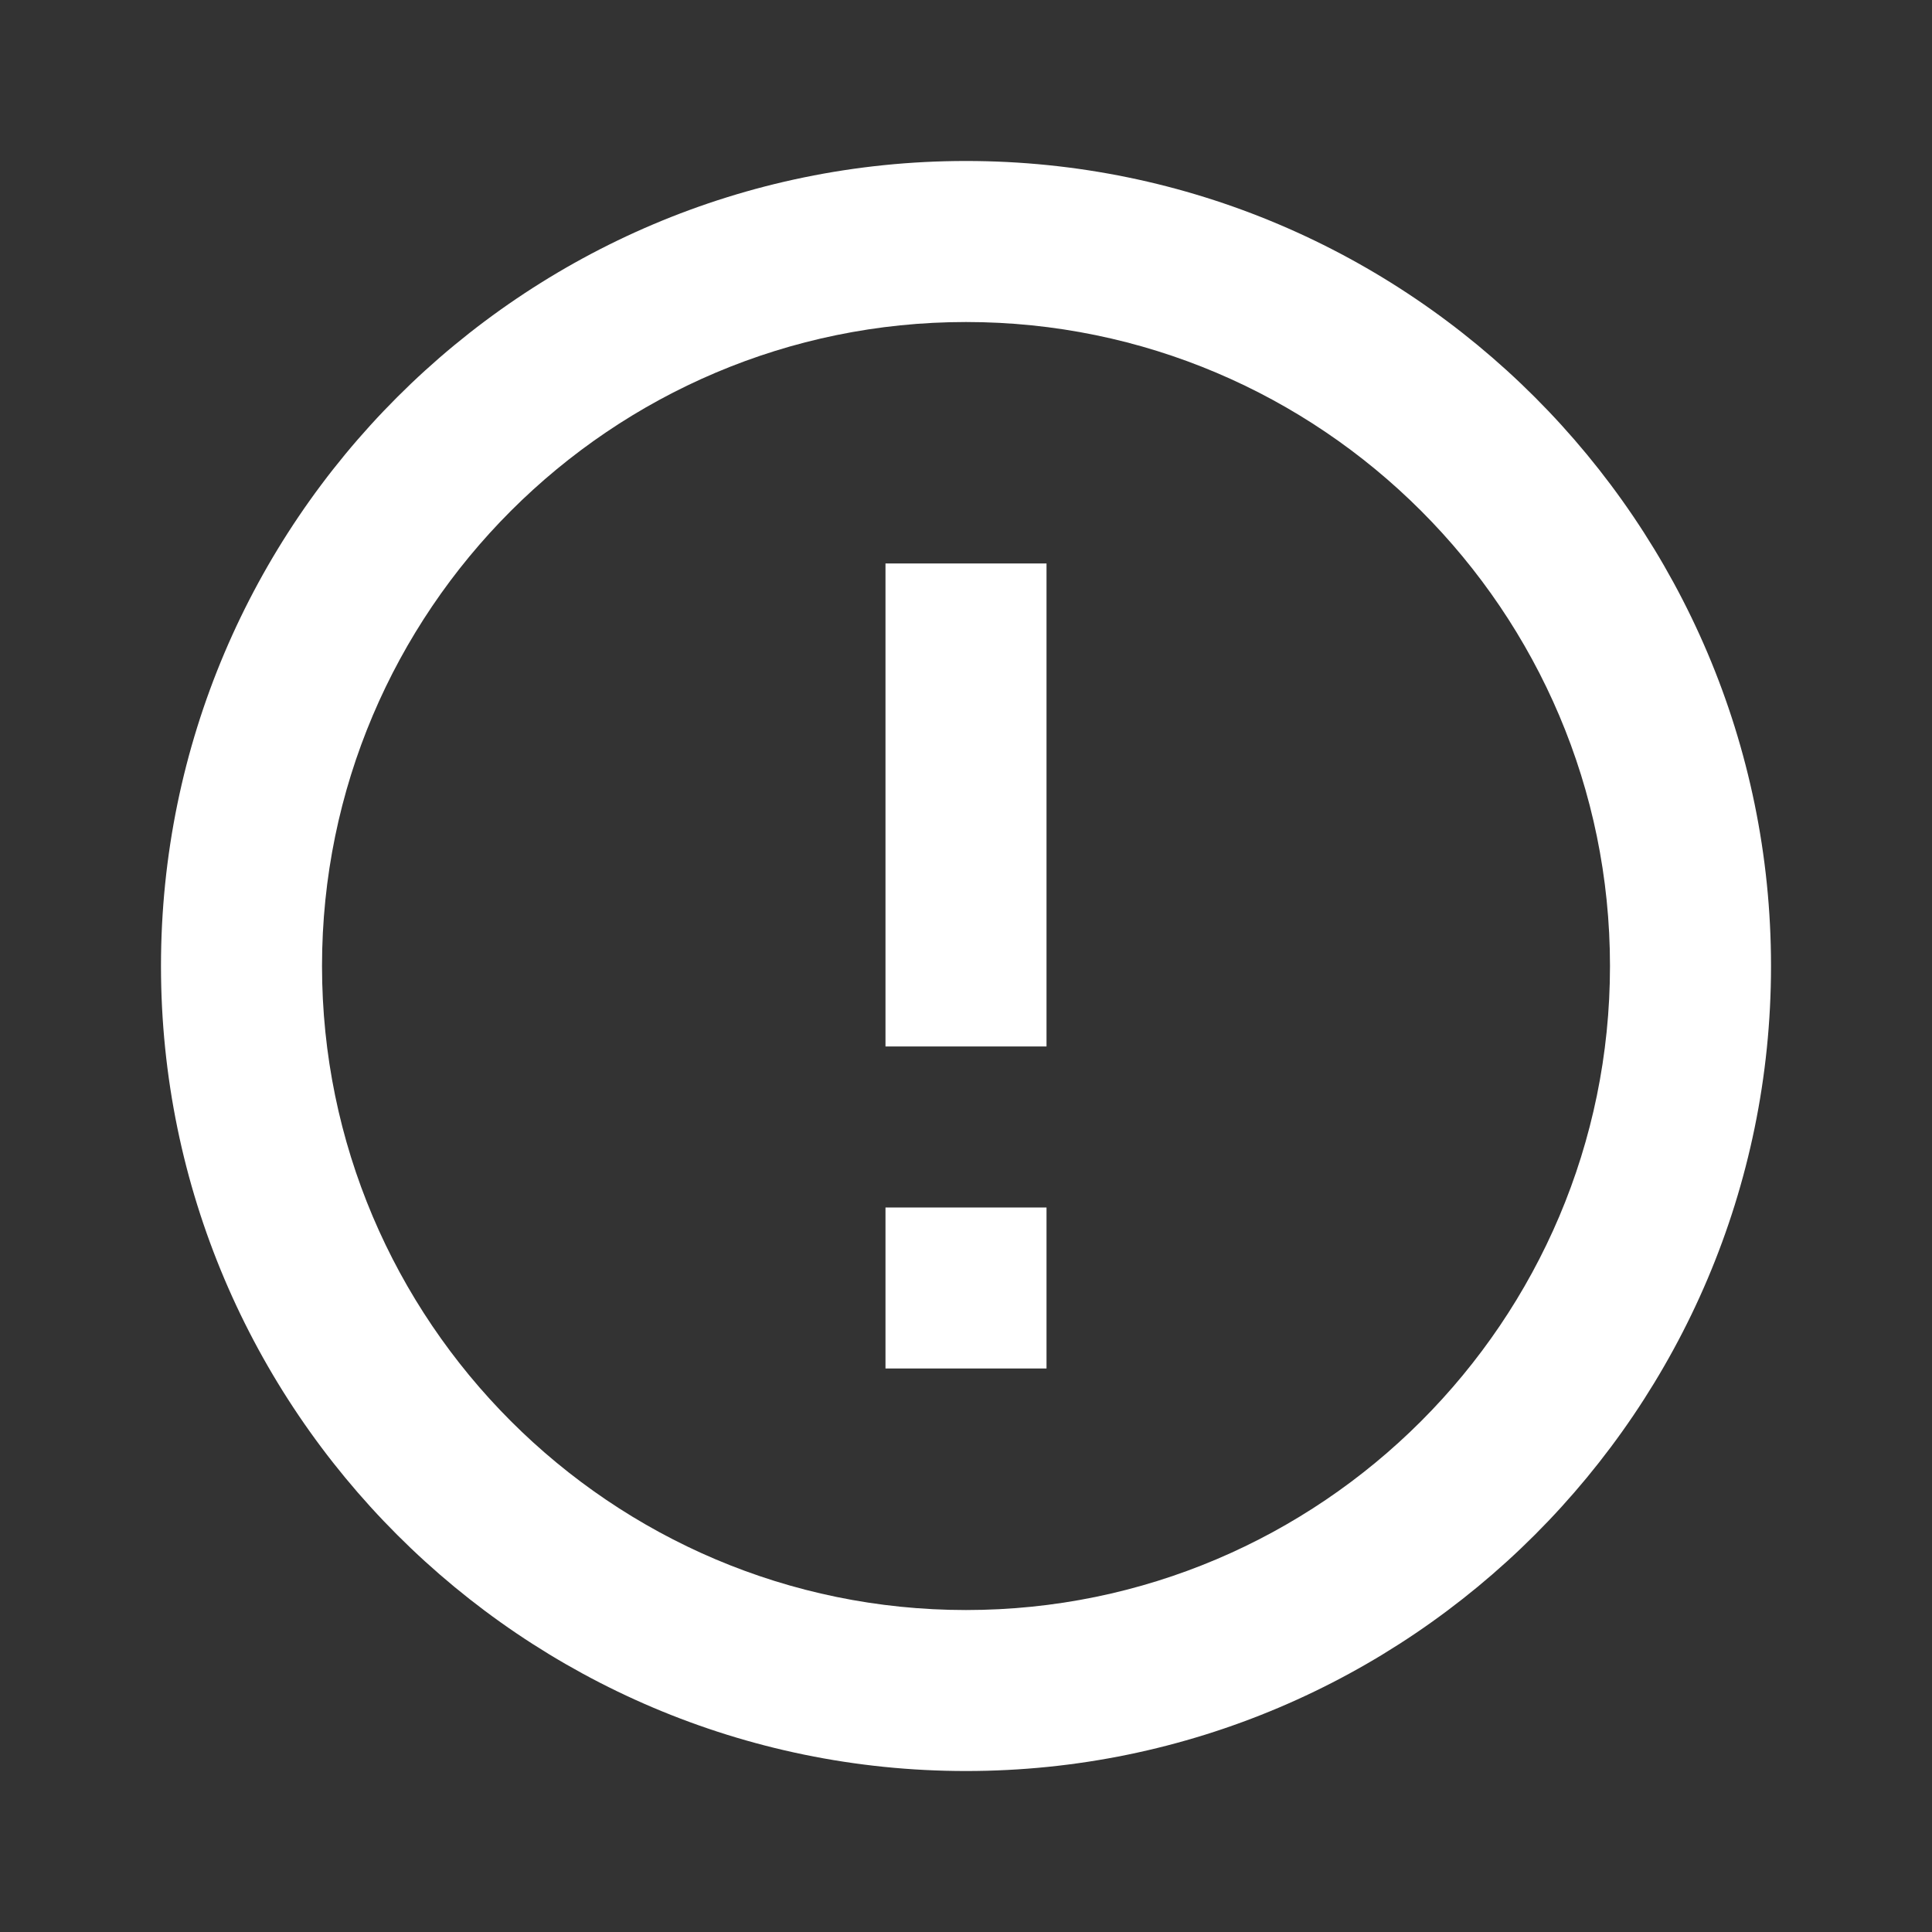
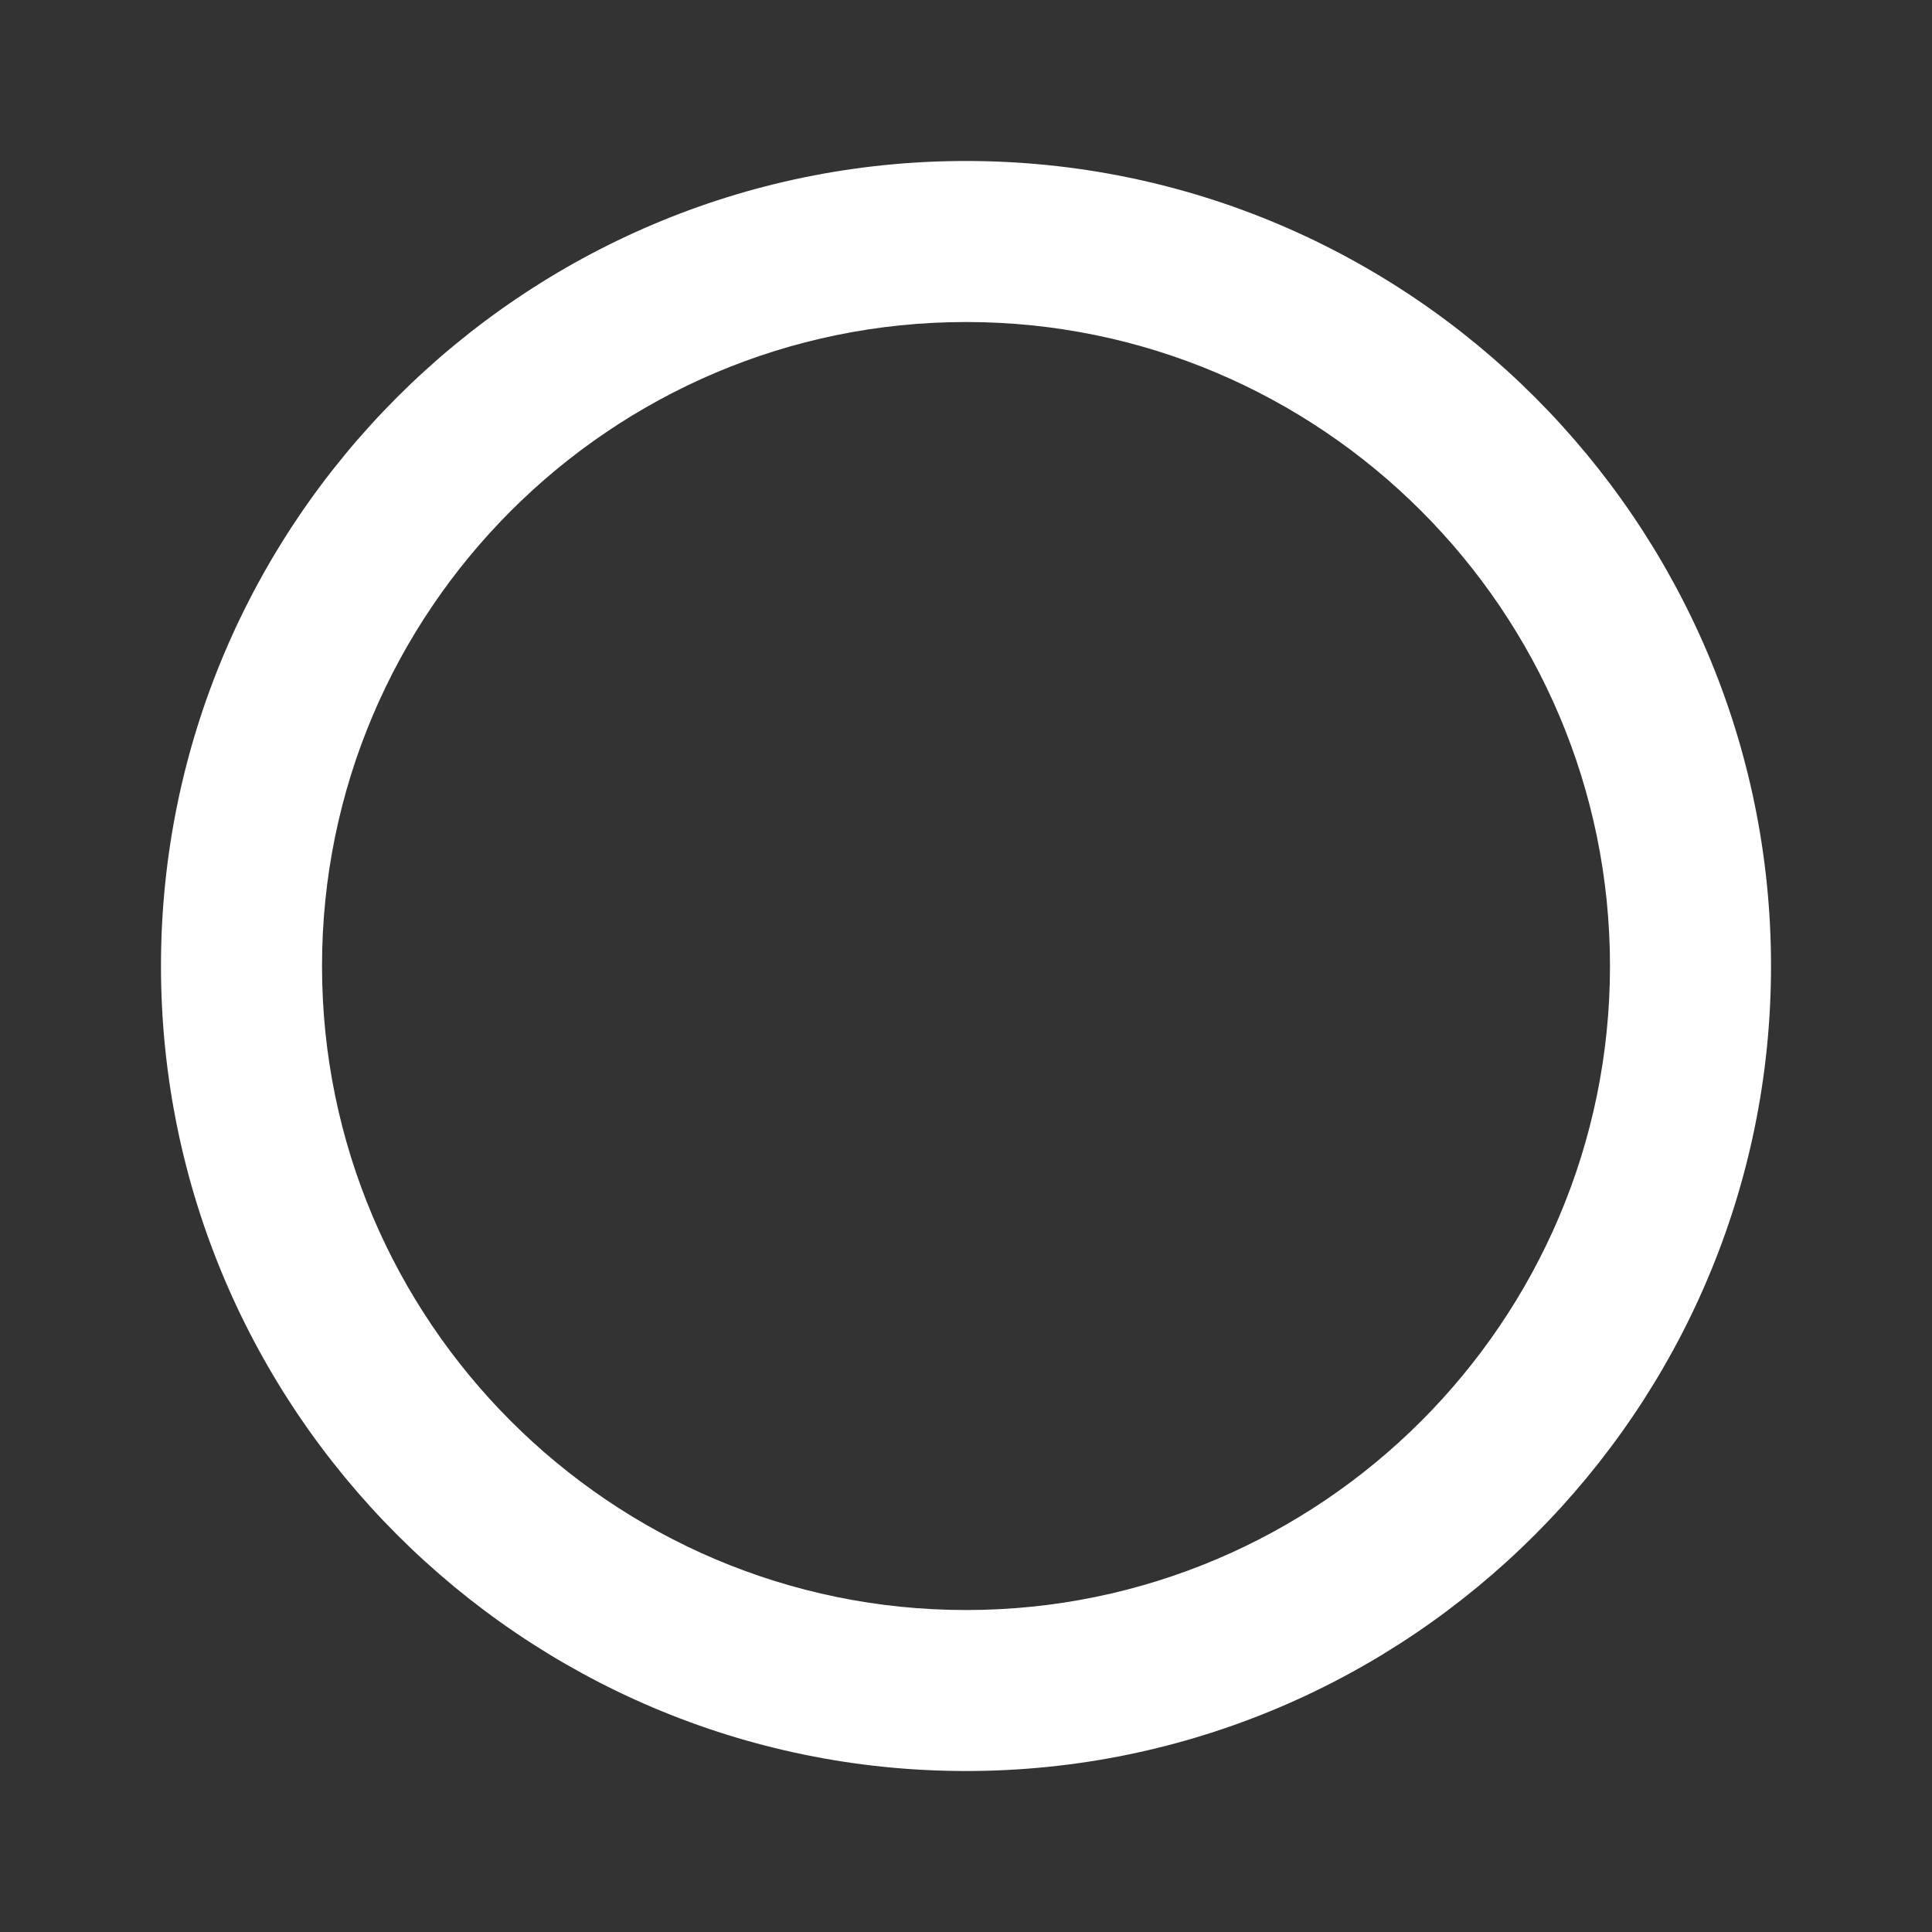
<svg xmlns="http://www.w3.org/2000/svg" width="40" height="40" viewBox="0 0 40 40" fill="none">
  <rect x="0" y="0" width="40" height="40" fill="#333333" stroke="none" />
-   <path d="M18.333 11.666H21.667V21.666H18.333V11.666ZM18.333 25H21.667V28.333H18.333V25Z" fill="white" />
  <path d="M20 36.667C29.183 36.667 36.667 29.183 36.667 20C36.667 10.817 29.183 3.333 20 3.333C10.817 3.333 3.333 10.817 3.333 20C3.333 29.183 10.817 36.667 20 36.667ZM20 6.667C27.35 6.667 33.333 12.65 33.333 20C33.333 27.35 27.35 33.334 20 33.334C12.65 33.334 6.667 27.35 6.667 20C6.667 12.65 12.65 6.667 20 6.667Z" fill="white" />
</svg>